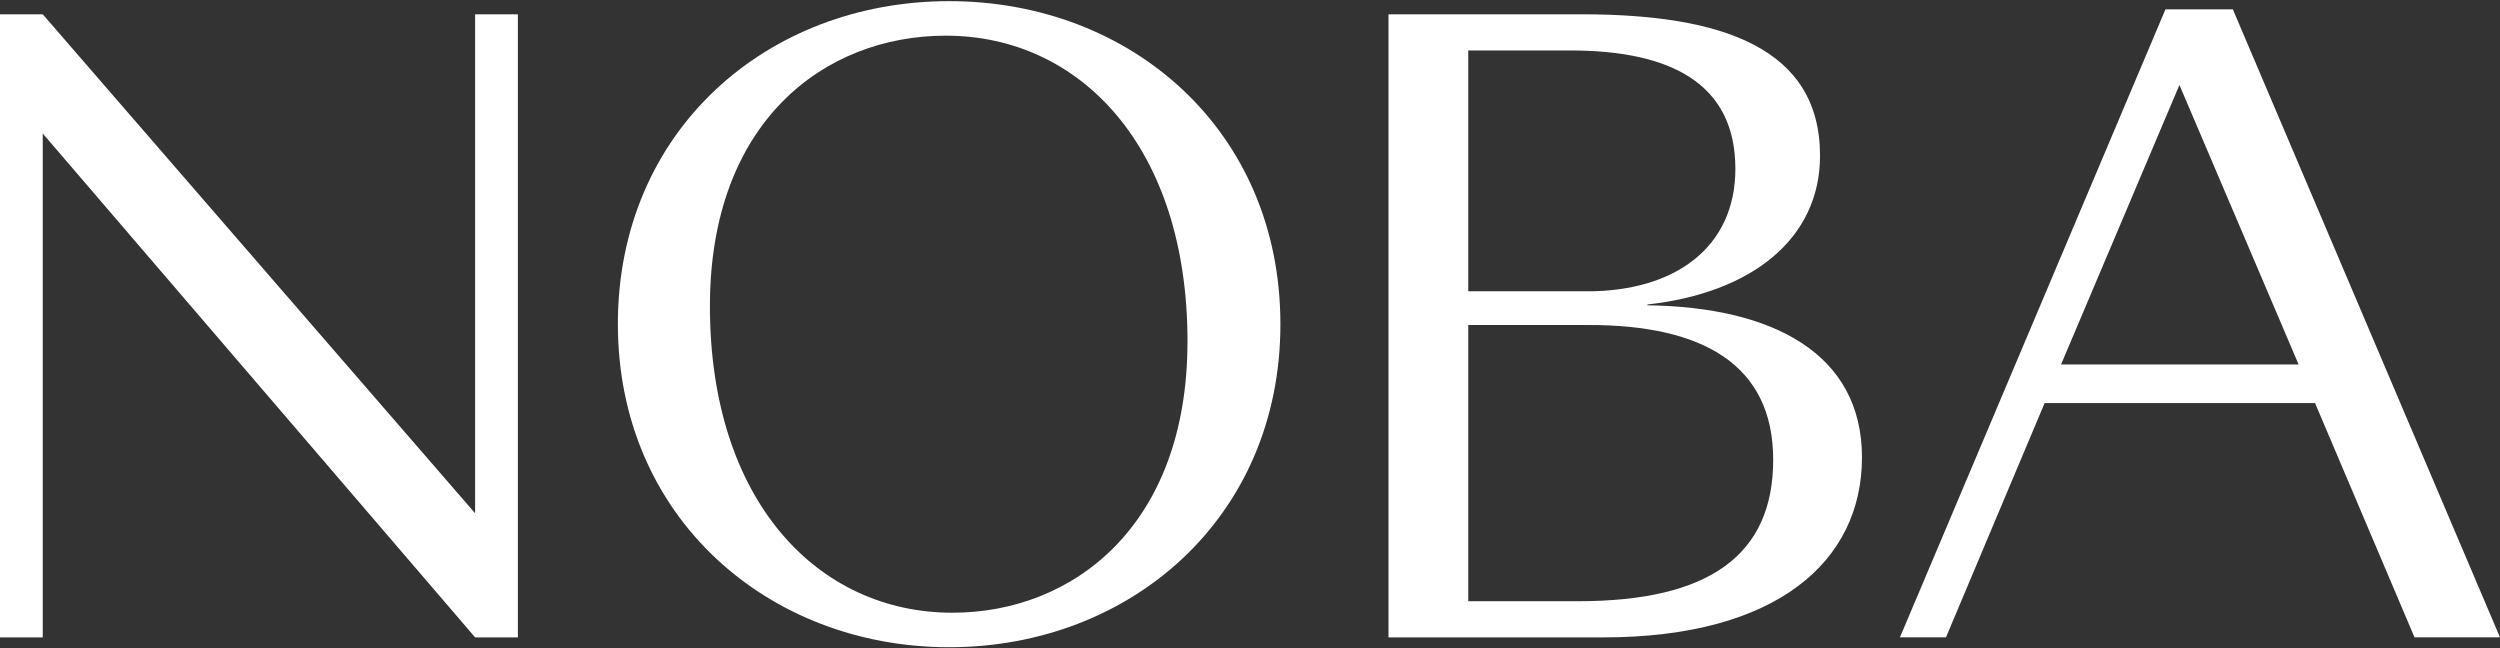
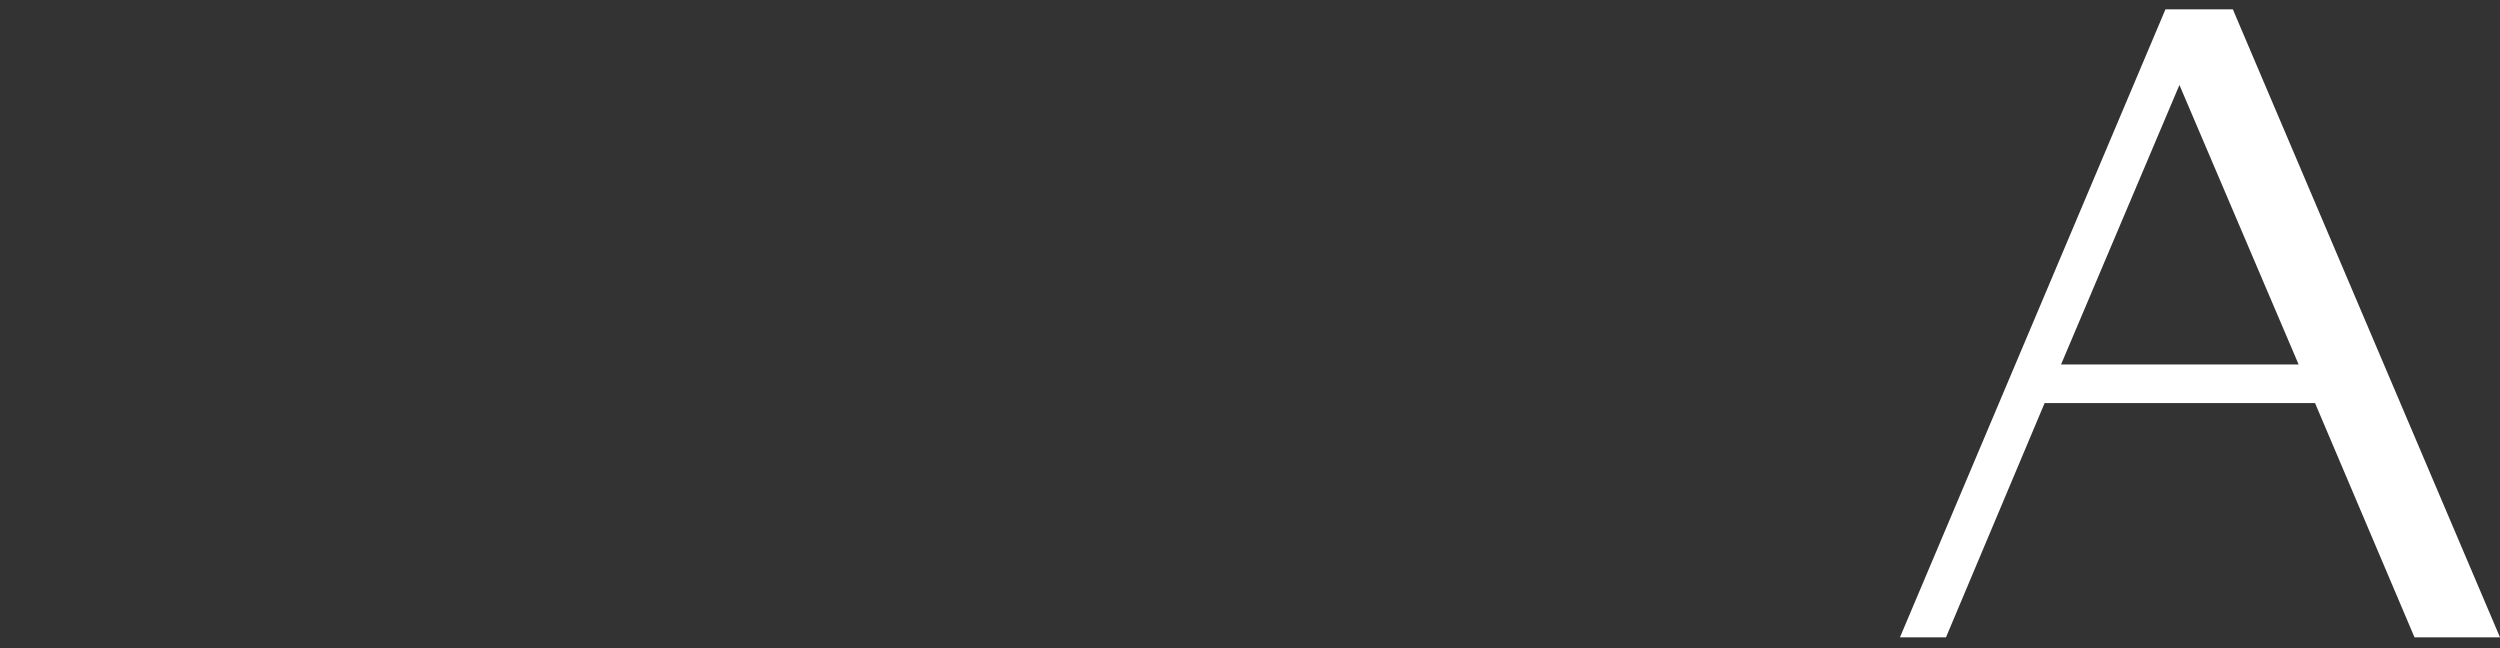
<svg xmlns="http://www.w3.org/2000/svg" width="1840" height="477" viewBox="0 0 1840 477" fill="none">
  <rect x="0" y="0" width="1840" height="477" fill="#333333" stroke="none" />
-   <path d="M349.685 377.747V10.524H381.152V469.106H349.685L31.452 98.244V469.106H0V10.524H31.452L349.67 377.747H349.685Z" fill="white" />
-   <path d="M454.747 238.6C454.747 95.821 564.866 0.839 698.563 0.839C832.26 0.839 942.379 95.821 942.379 238.6C942.379 381.379 831.664 476.361 698.563 476.361C565.463 476.361 454.762 380.768 454.762 238.6H454.747ZM874.002 251.306C874.002 107.931 794.753 26.251 696.132 26.251C606.593 26.251 522.498 89.781 522.498 225.298C522.498 368.673 601.747 450.964 700.964 450.964C789.892 450.964 873.987 386.838 873.987 251.321L874.002 251.306Z" fill="white" />
-   <path d="M1021.94 469.106V10.524H1164.11C1267.57 10.524 1339.55 35.325 1339.55 114.589C1339.55 175.688 1289.34 215.626 1212.51 224.097V224.708C1305.07 225.916 1370.41 260.395 1370.41 336.632C1370.41 412.868 1308.1 469.121 1179.83 469.121H1021.93L1021.94 469.106ZM1168.35 214.403C1232.47 214.403 1277.24 182.34 1277.24 124.253C1277.24 61.334 1229.45 37.13 1155.64 37.13H1080.63V214.388H1168.35V214.403ZM1161.7 442.486C1257.89 442.486 1305.07 408.603 1305.07 338.421C1305.07 268.24 1253.04 239.204 1169.56 239.204H1080.63V442.471H1161.7V442.486Z" fill="white" />
  <path d="M1703.87 296.661H1504.84L1432.24 469.088H1398.36L1593.77 6.883H1643.38L1840 469.088H1777.08L1703.87 296.661ZM1691.78 268.237L1604.06 62.539L1516.94 268.237H1691.78Z" fill="white" />
</svg>